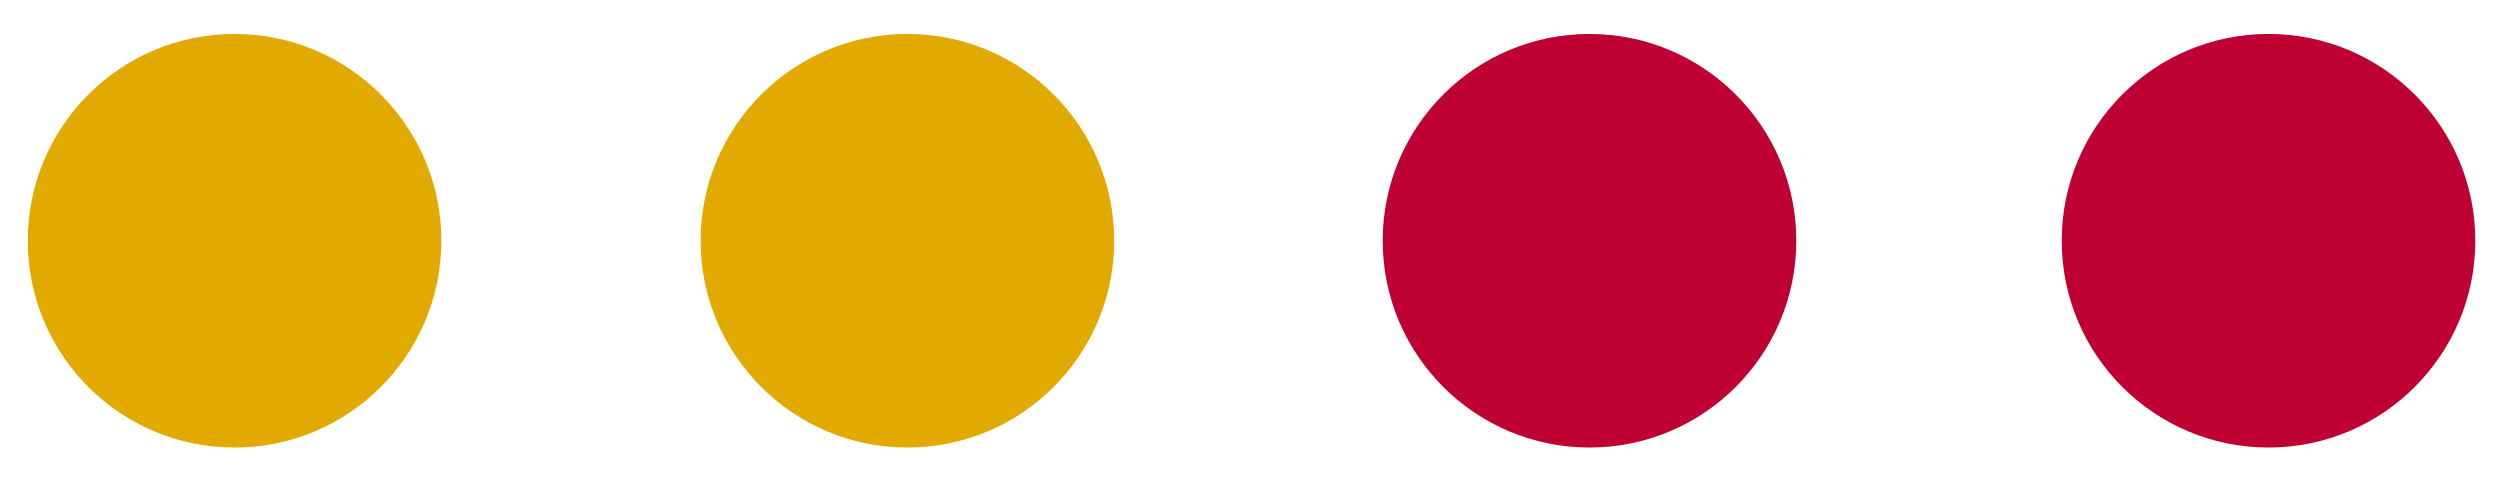
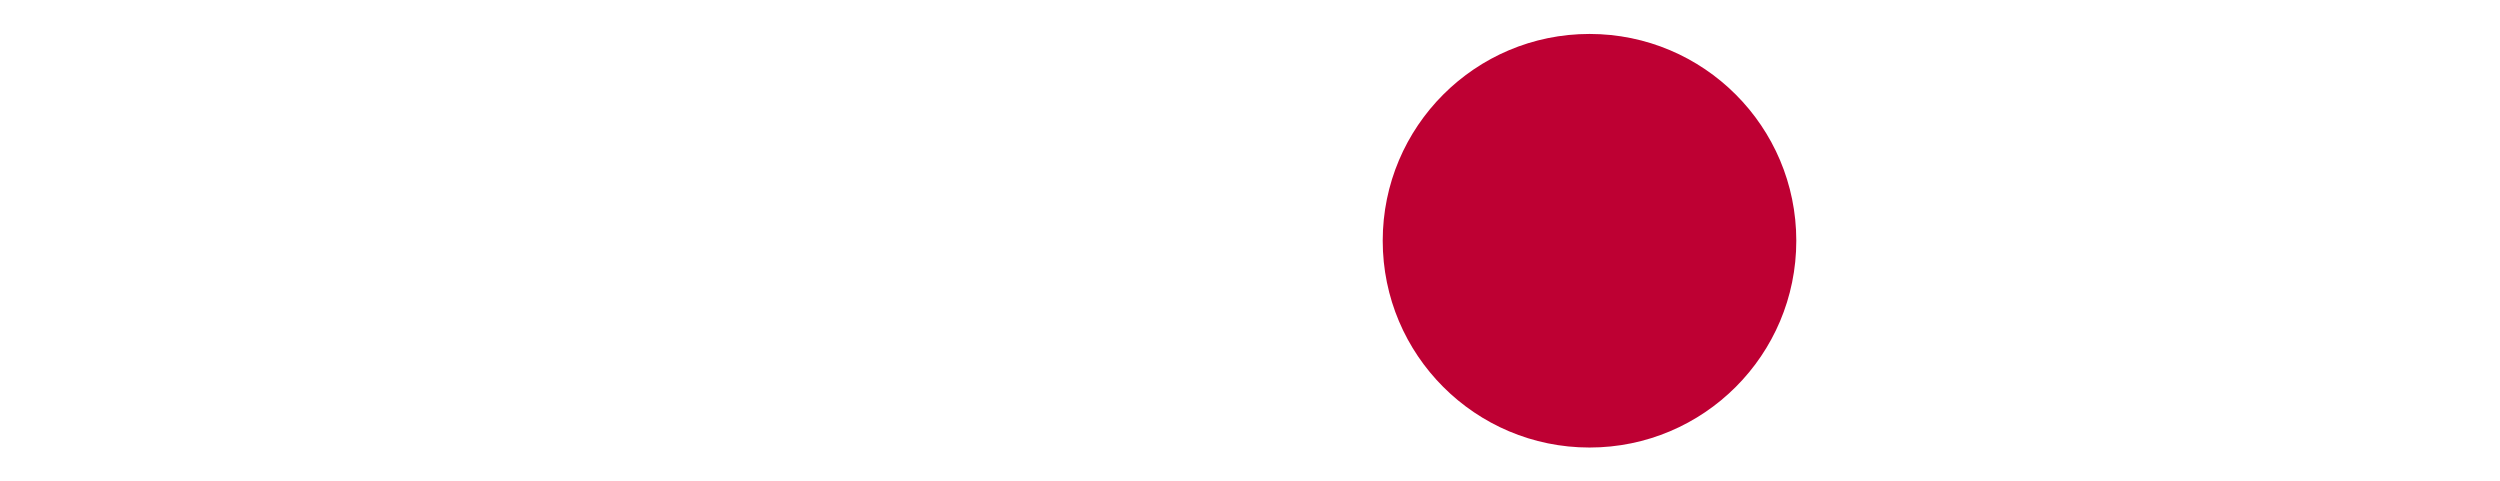
<svg xmlns="http://www.w3.org/2000/svg" version="1.1" id="Capa_1" x="0px" y="0px" viewBox="0 0 81 15.6" style="enable-background:new 0 0 81 15.6;" xml:space="preserve">
  <style type="text/css">
	.st0{fill:#E2A900;}
	.st1{fill:#BE0033;}
</style>
  <g>
-     <circle class="st0" cx="7.6" cy="7.8" r="6.7" />
-     <circle class="st0" cx="29.4" cy="7.8" r="6.7" />
    <circle class="st1" cx="51.5" cy="7.8" r="6.7" />
-     <circle class="st1" cx="73.5" cy="7.8" r="6.7" />
  </g>
</svg>